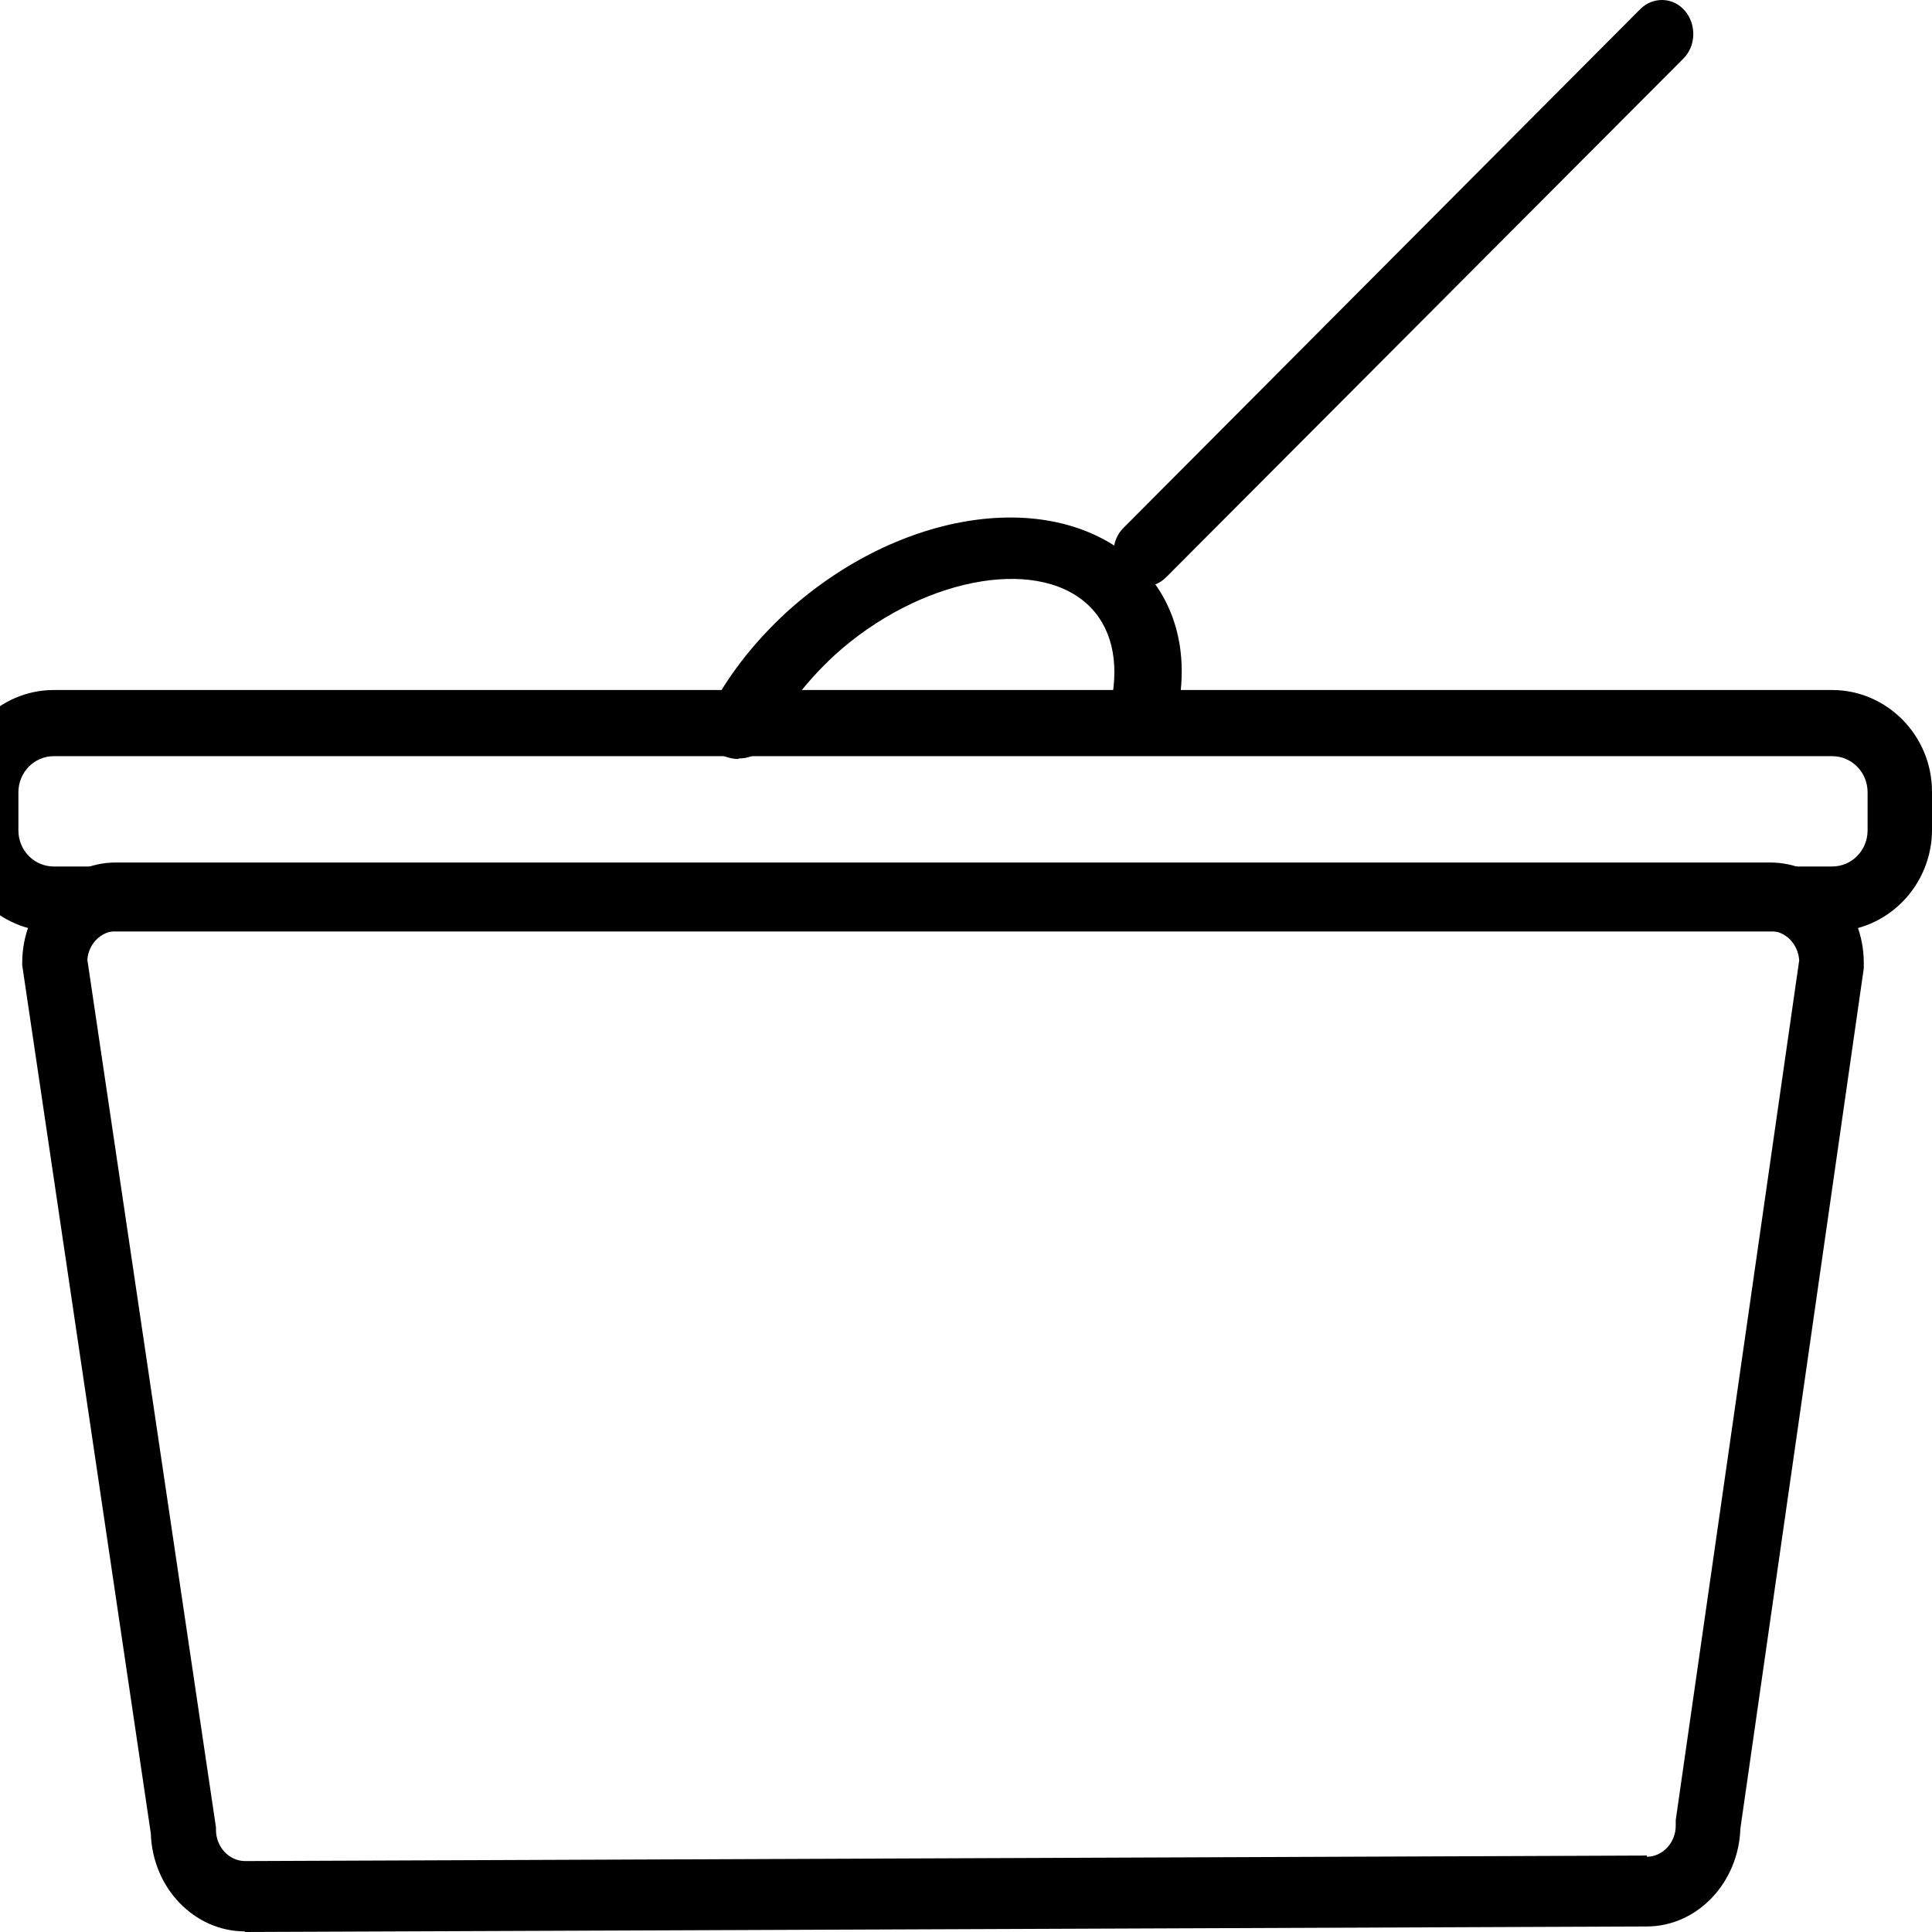
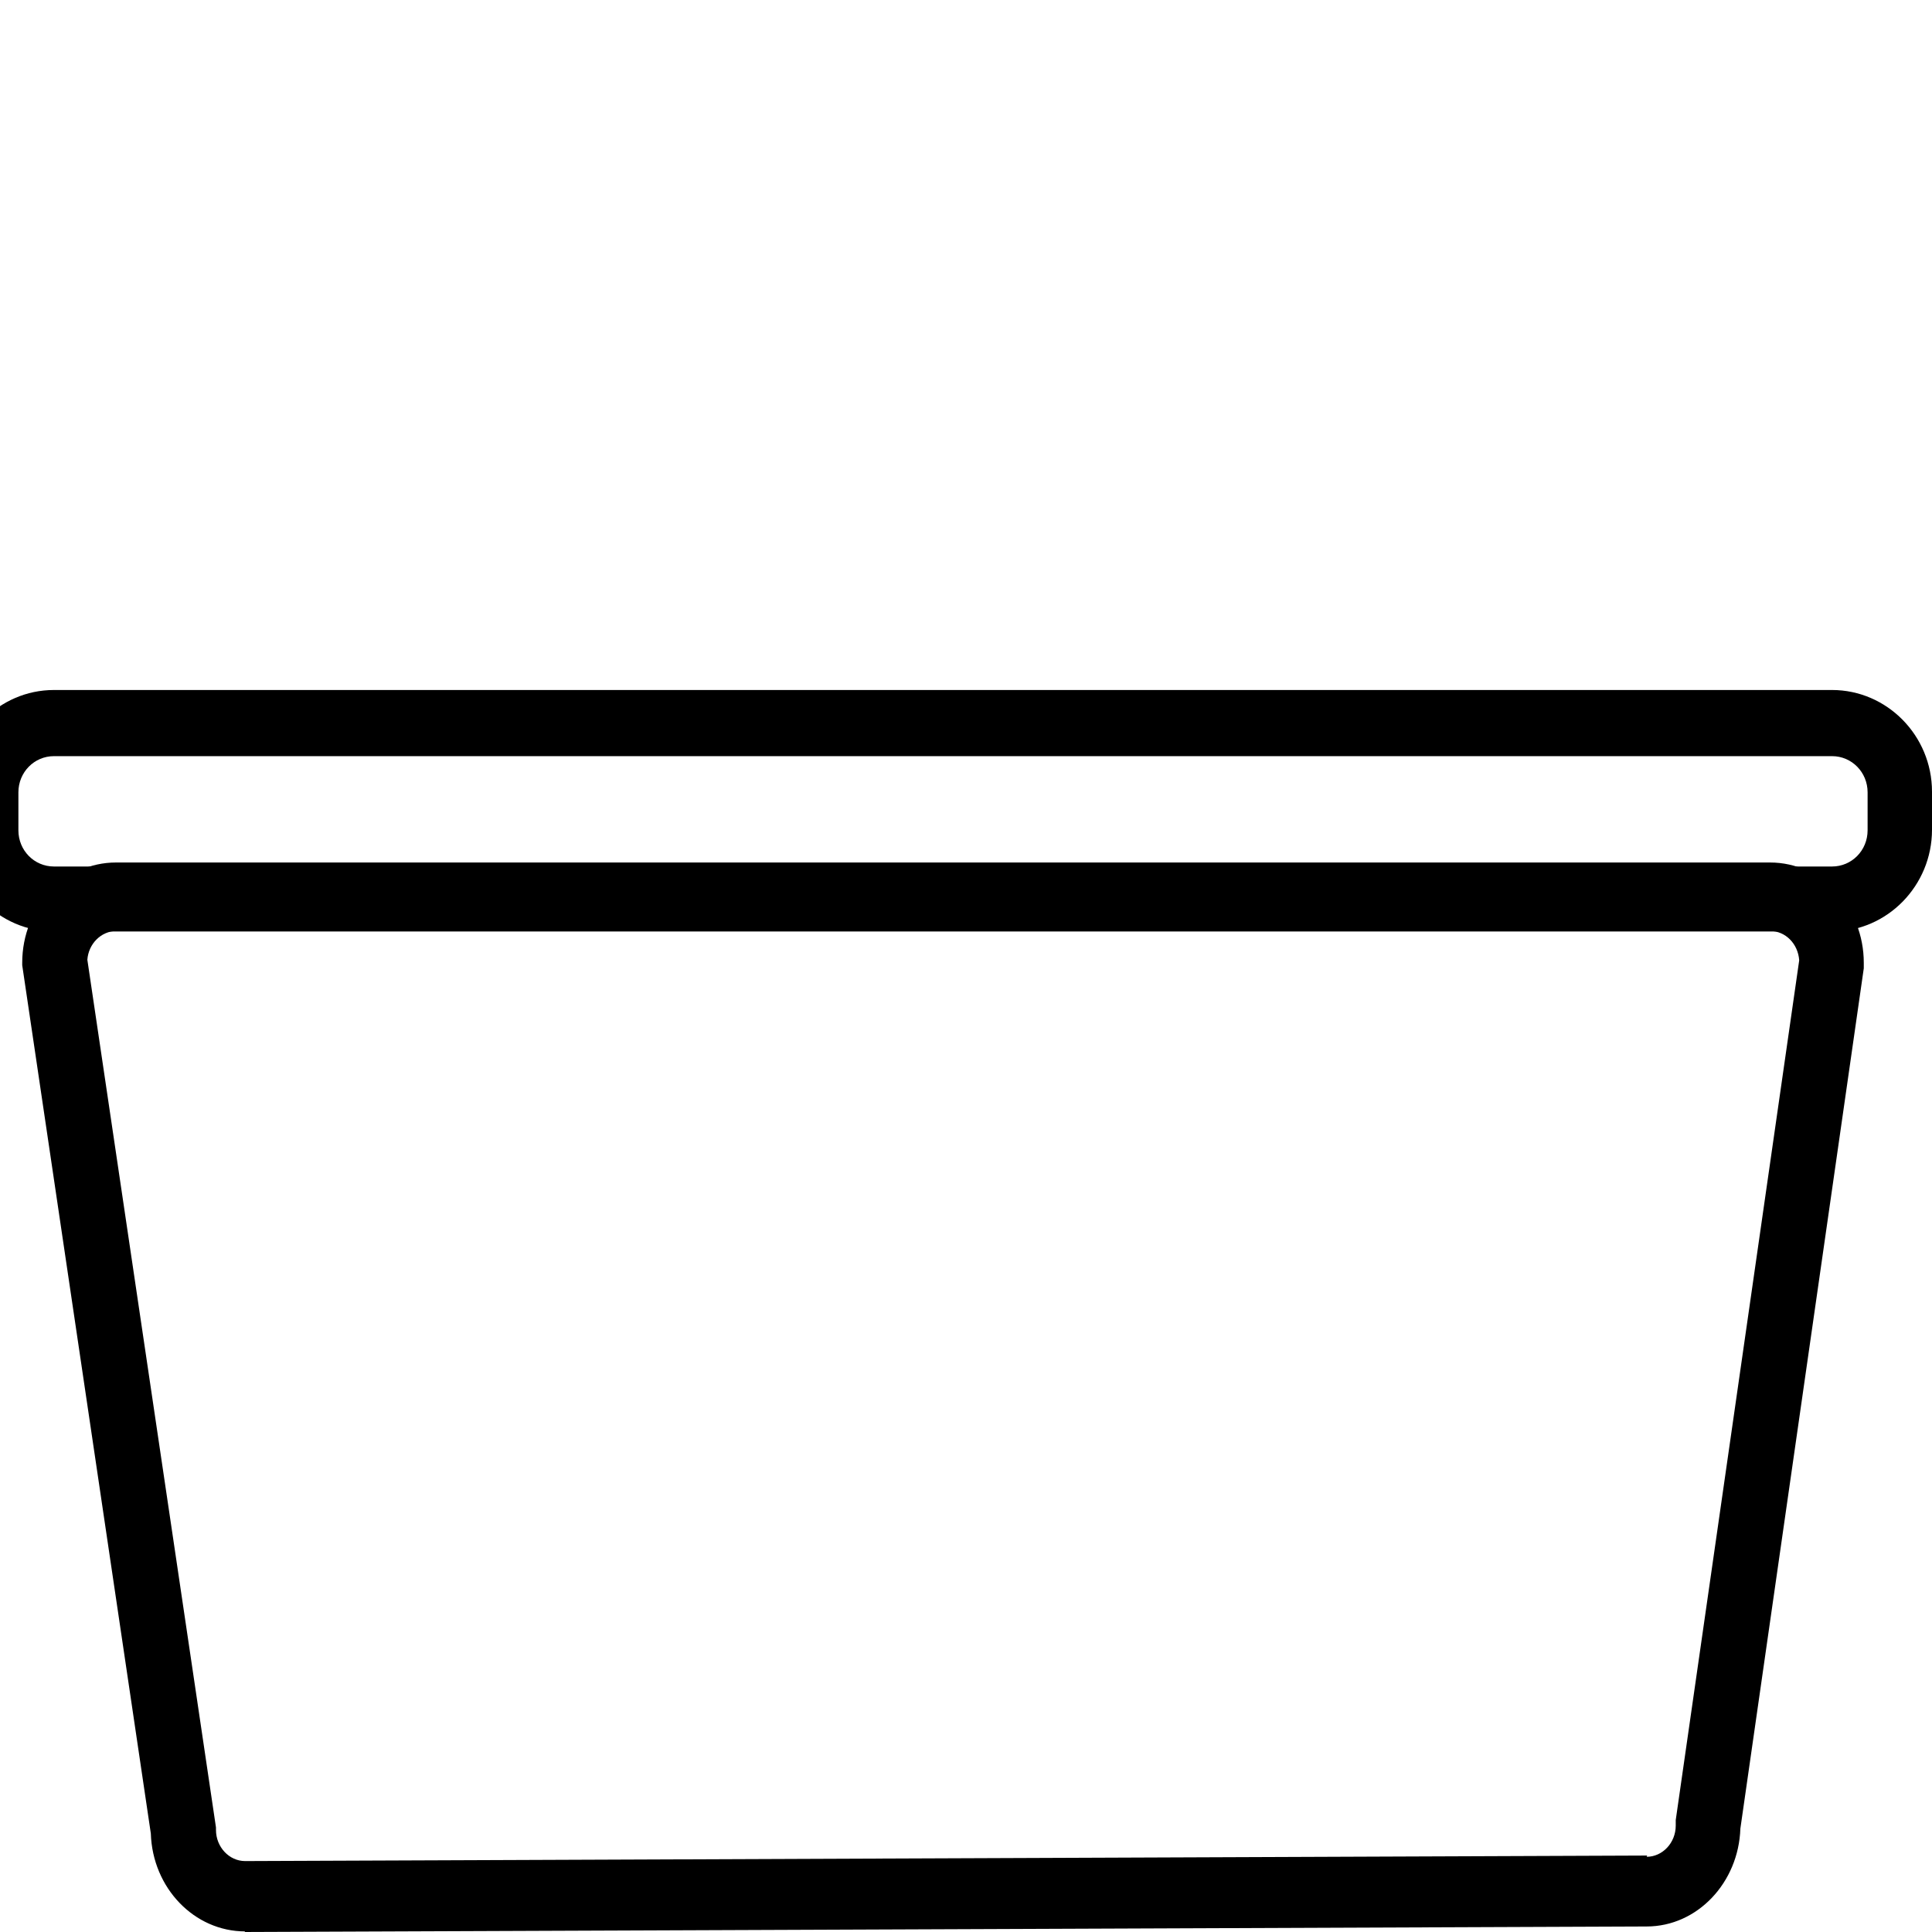
<svg xmlns="http://www.w3.org/2000/svg" version="1.1" width="42" height="42" viewBox="0 0 42 42">
  <svg width="43" height="42" viewBox="0 0 43 42" fill="none" x="-1" y="0">
    <path d="M6.329 41.987C5.223 41.987 4.316 41.043 4.279 39.86L1.483 20.983V20.93C1.483 19.72 2.402 18.75 3.521 18.75H39.48C40.61 18.75 41.517 19.734 41.517 20.93V21.05L38.834 39.753C38.796 40.923 37.902 41.88 36.796 41.88L6.316 42L6.329 41.987ZM36.796 40.365C37.144 40.365 37.429 40.059 37.429 39.687V39.567L40.113 20.877C40.089 20.518 39.815 20.239 39.48 20.239H3.533C3.198 20.239 2.924 20.518 2.899 20.864L5.695 39.727V39.78C5.695 40.152 5.981 40.458 6.329 40.458L36.808 40.338L36.796 40.365Z" fill="black" />
    <path d="M40.827 20.25H2.173C0.982 20.25 0 19.262 0 18.038V17.212C0 16 0.97 15 2.173 15H40.827C42.018 15 43 15.988 43 17.212V18.038C43 19.25 42.03 20.25 40.827 20.25ZM2.173 16.438C1.744 16.438 1.4 16.788 1.4 17.225V18.05C1.4 18.488 1.744 18.837 2.173 18.837H40.827C41.256 18.837 41.6 18.488 41.6 18.05V17.225C41.6 16.788 41.256 16.438 40.827 16.438H2.173Z" fill="black" />
-     <path d="M25.885 12.75C25.704 12.75 25.522 12.672 25.389 12.516C25.135 12.216 25.147 11.747 25.425 11.474L36.66 0.196C36.938 -0.078 37.374 -0.065 37.629 0.235C37.883 0.534 37.871 1.003 37.592 1.277L26.345 12.555C26.212 12.685 26.043 12.75 25.873 12.75H25.885Z" fill="black" />
-     <path d="M17.047 16.5C16.944 16.5 16.854 16.477 16.75 16.442C16.376 16.29 16.208 15.905 16.376 15.566C16.763 14.761 17.37 13.979 18.106 13.302C20.573 11.072 23.879 10.594 25.661 12.193C26.54 12.986 26.875 14.165 26.591 15.496C26.514 15.858 26.139 16.091 25.739 16.021C25.338 15.951 25.08 15.613 25.158 15.251C25.338 14.364 25.158 13.605 24.628 13.127C23.479 12.088 20.973 12.589 19.152 14.235C18.545 14.796 18.042 15.438 17.732 16.091C17.616 16.337 17.344 16.488 17.06 16.488L17.047 16.5Z" fill="black" />
  </svg>
</svg>